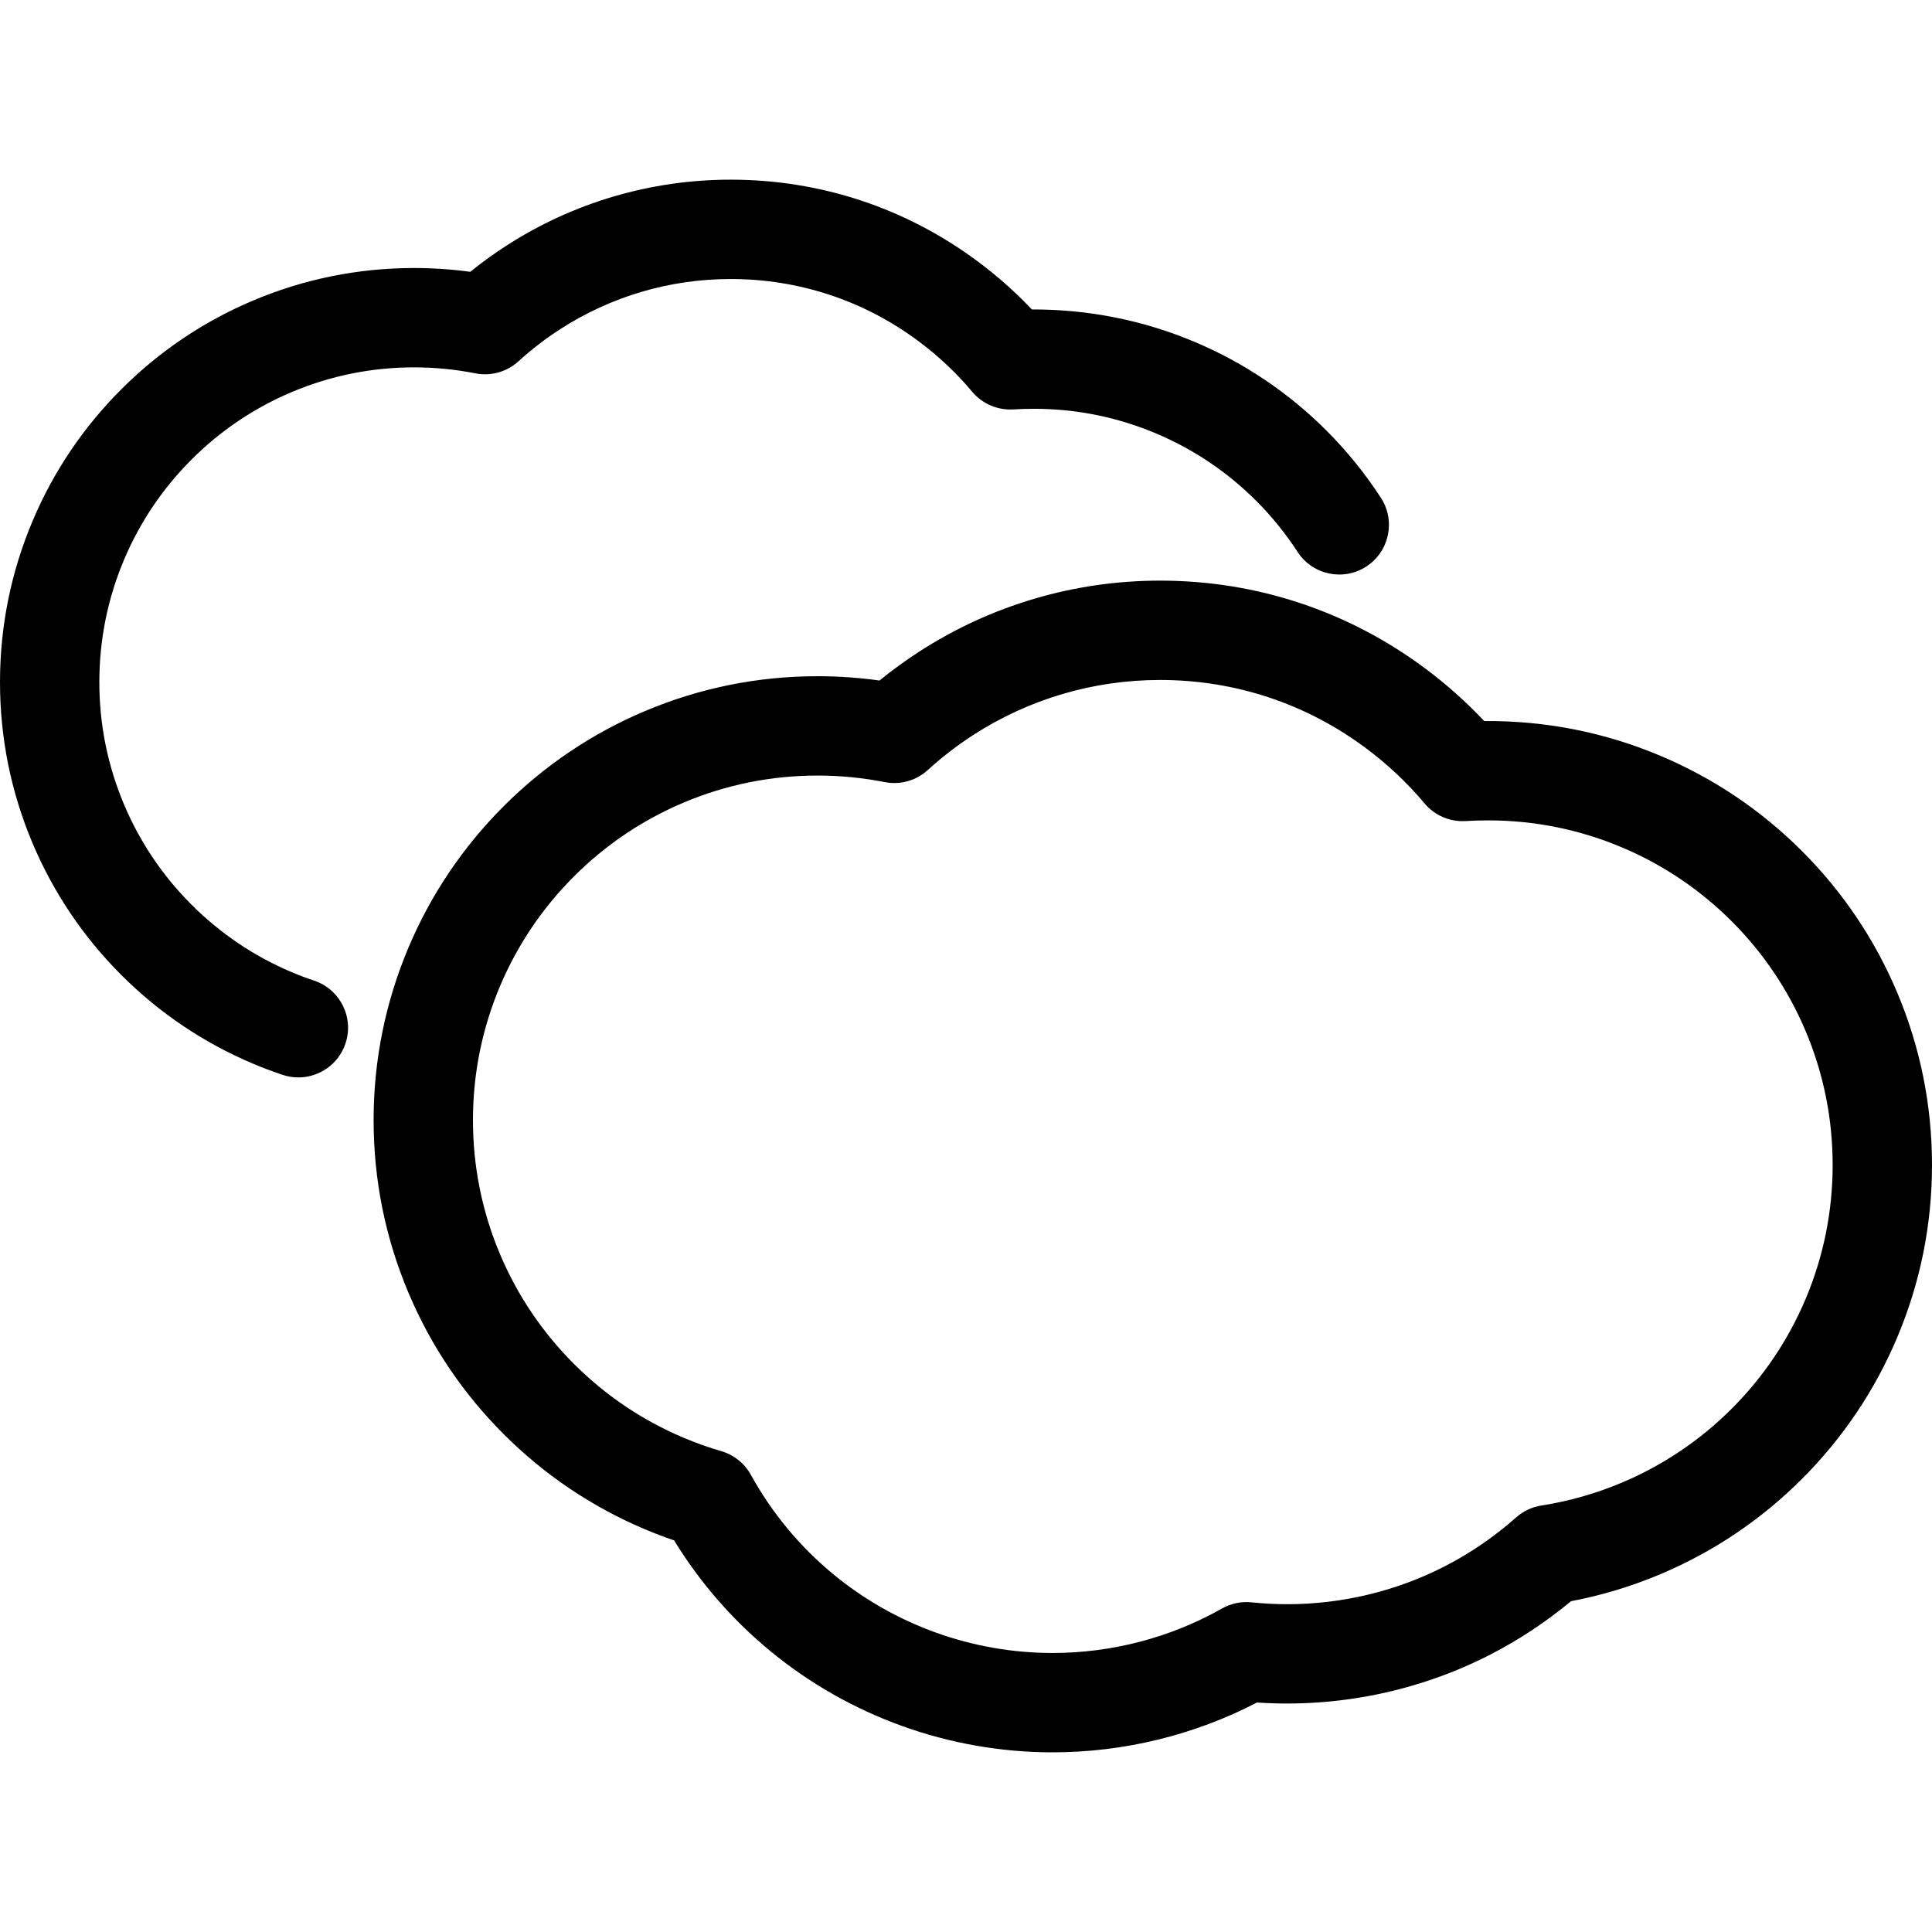
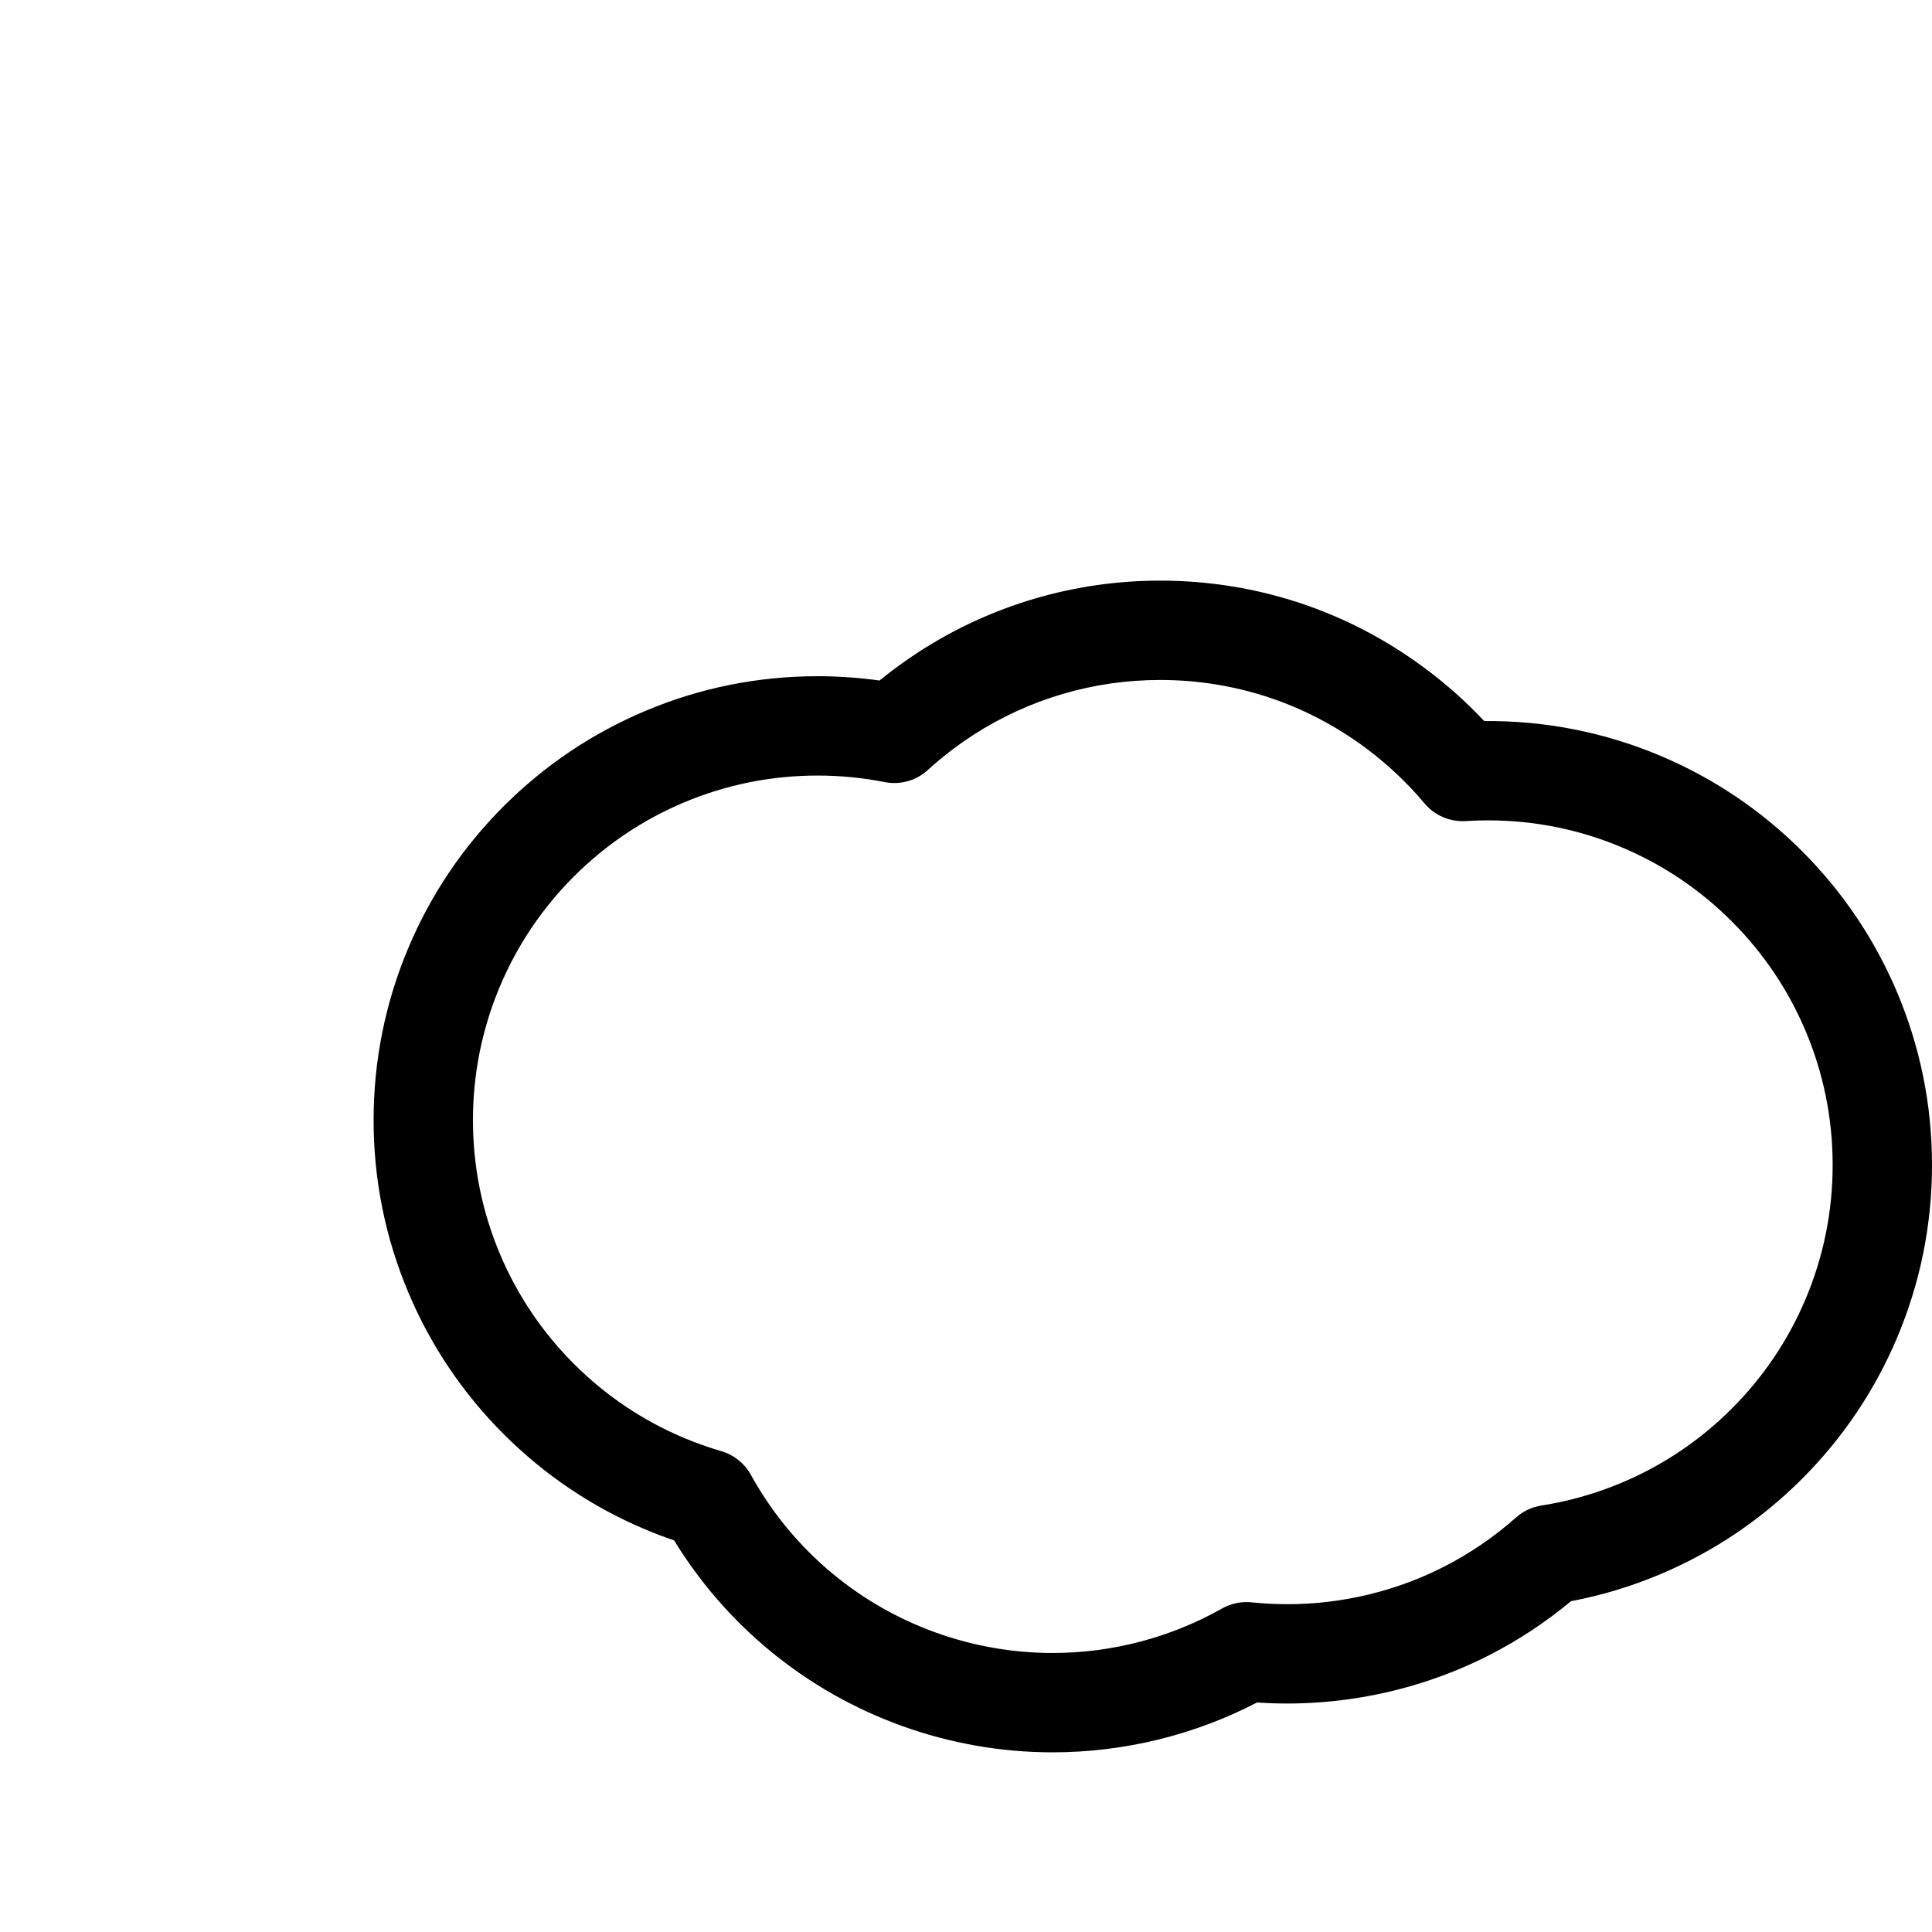
<svg xmlns="http://www.w3.org/2000/svg" fill="#000000" version="1.1" id="Capa_1" width="800px" height="800px" viewBox="0 0 486.168 486.168" xml:space="preserve">
  <g>
    <g>
      <path d="M477.368,336.659c5.839-13.808,8.8-28.444,8.8-43.501s-2.961-29.693-8.801-43.504    c-5.632-13.312-13.68-25.253-23.922-35.495c-10.25-10.246-22.191-18.294-35.493-23.918c-14.103-5.965-29.035-8.917-44.468-8.798    c-4.514-4.802-9.475-9.229-14.805-13.204c-19.415-14.479-42.497-22.131-66.752-22.131c-21.58,0-42.541,6.179-60.618,17.869    c-3.455,2.235-6.798,4.668-9.987,7.269c-5.152-0.721-10.373-1.084-15.587-1.084c-15.062,0-29.699,2.961-43.504,8.801    c-13.31,5.629-25.252,13.677-35.493,23.919c-10.245,10.244-18.294,22.187-23.922,35.496c-5.841,13.81-8.802,28.447-8.802,43.503    c0,15.057,2.961,29.693,8.802,43.502c5.627,13.309,13.676,25.25,23.922,35.495c10.241,10.243,22.184,18.292,35.493,23.921    c2.428,1.027,4.904,1.972,7.401,2.826c6.449,10.524,14.518,19.828,24.037,27.707c19.968,16.523,45.253,25.623,71.198,25.623    c17.922,0,35.626-4.325,51.453-12.539c20.293,1.385,40.756-2.835,58.701-12.056c7.204-3.702,14.021-8.214,20.309-13.435    c7.729-1.467,15.321-3.765,22.62-6.851c13.304-5.628,25.246-13.675,35.496-23.921    C463.688,361.914,471.735,349.973,477.368,336.659z M408.215,373.051c-6.54,2.766-13.379,4.715-20.327,5.795    c-2.366,0.368-4.579,1.409-6.371,2.998c-5.473,4.853-11.502,8.984-17.919,12.281c-12.165,6.251-25.856,9.555-39.596,9.555    c-3.013,0-6.058-0.157-9.049-0.469c-2.581-0.268-5.187,0.273-7.445,1.553c-12.947,7.322-27.691,11.192-42.639,11.192    c-20.14,0-39.765-7.062-55.259-19.883c-8.407-6.958-15.359-15.353-20.664-24.951c-1.598-2.892-4.274-5.032-7.445-5.955    c-3.215-0.937-6.421-2.078-9.529-3.394c-10.33-4.368-19.601-10.617-27.555-18.572c-7.958-7.958-14.207-17.229-18.574-27.557    c-4.53-10.711-6.827-22.07-6.827-33.764s2.297-23.053,6.827-33.765c4.368-10.328,10.617-19.599,18.574-27.556    c7.954-7.955,17.225-14.203,27.555-18.572c10.707-4.529,22.067-6.826,33.765-6.826c5.676,0,11.354,0.553,16.881,1.645    c3.889,0.77,7.92-0.356,10.851-3.032c3.534-3.228,7.377-6.19,11.42-8.806c14.021-9.068,30.288-13.861,47.041-13.861    c18.828,0,36.742,5.938,51.808,17.172c5.464,4.075,10.422,8.749,14.734,13.891c2.551,3.042,6.386,4.685,10.361,4.443    c1.849-0.116,3.739-0.175,5.617-0.175c11.694,0,23.055,2.297,33.765,6.827c10.323,4.366,19.595,10.615,27.556,18.573    c7.953,7.953,14.202,17.226,18.573,27.556c4.528,10.709,6.825,22.07,6.825,33.765s-2.297,23.054-6.824,33.762    c-4.372,10.332-10.621,19.604-18.572,27.558C427.811,362.434,418.538,368.684,408.215,373.051z" />
-       <path d="M30.518,245.336c9.553,9.553,20.691,17.061,33.11,22.312c2.379,1.006,4.896,1.955,7.479,2.822    c1.318,0.442,2.659,0.652,3.978,0.652c5.224,0,10.096-3.301,11.849-8.528c2.196-6.545-1.33-13.631-7.875-15.827    c-1.983-0.664-3.9-1.388-5.693-2.146c-9.436-3.992-17.903-9.699-25.169-16.964c-7.268-7.269-12.976-15.737-16.965-25.169    c-4.137-9.784-6.234-20.16-6.234-30.839s2.098-21.056,6.234-30.838c3.989-9.434,9.697-17.901,16.965-25.169    c7.267-7.266,15.734-12.974,25.169-16.964c9.778-4.137,20.154-6.234,30.839-6.234c5.187,0,10.374,0.505,15.418,1.502    c3.896,0.771,7.92-0.356,10.85-3.031c3.237-2.954,6.746-5.66,10.434-8.043c12.807-8.282,27.664-12.66,42.965-12.66    c17.196,0,33.558,5.423,47.317,15.686c4.991,3.721,9.52,7.99,13.461,12.688c2.551,3.042,6.396,4.683,10.36,4.442    c1.701-0.107,3.43-0.161,5.133-0.161c10.683,0,21.058,2.098,30.838,6.235c9.432,3.989,17.899,9.697,25.17,16.964    c3.862,3.863,7.355,8.18,10.384,12.829c3.767,5.786,11.511,7.422,17.295,3.657c5.786-3.766,7.423-11.51,3.656-17.295    c-3.974-6.103-8.567-11.778-13.659-16.87c-9.559-9.555-20.697-17.062-33.105-22.31c-13.027-5.51-26.883-8.246-41.062-8.208    c-4.135-4.364-8.665-8.39-13.523-12.013c-18.109-13.505-39.639-20.644-62.262-20.644c-20.129,0-39.68,5.764-56.539,16.666    c-3.105,2.008-6.115,4.19-8.998,6.521c-4.672-0.634-9.402-0.955-14.129-0.955c-14.05,0-27.702,2.762-40.578,8.209    c-12.414,5.25-23.553,12.757-33.107,22.311c-9.556,9.556-17.063,20.695-22.313,33.109C2.762,143.955,0,157.607,0,171.65    s2.762,27.695,8.209,40.576C13.454,224.64,20.961,235.779,30.518,245.336z" />
    </g>
  </g>
</svg>